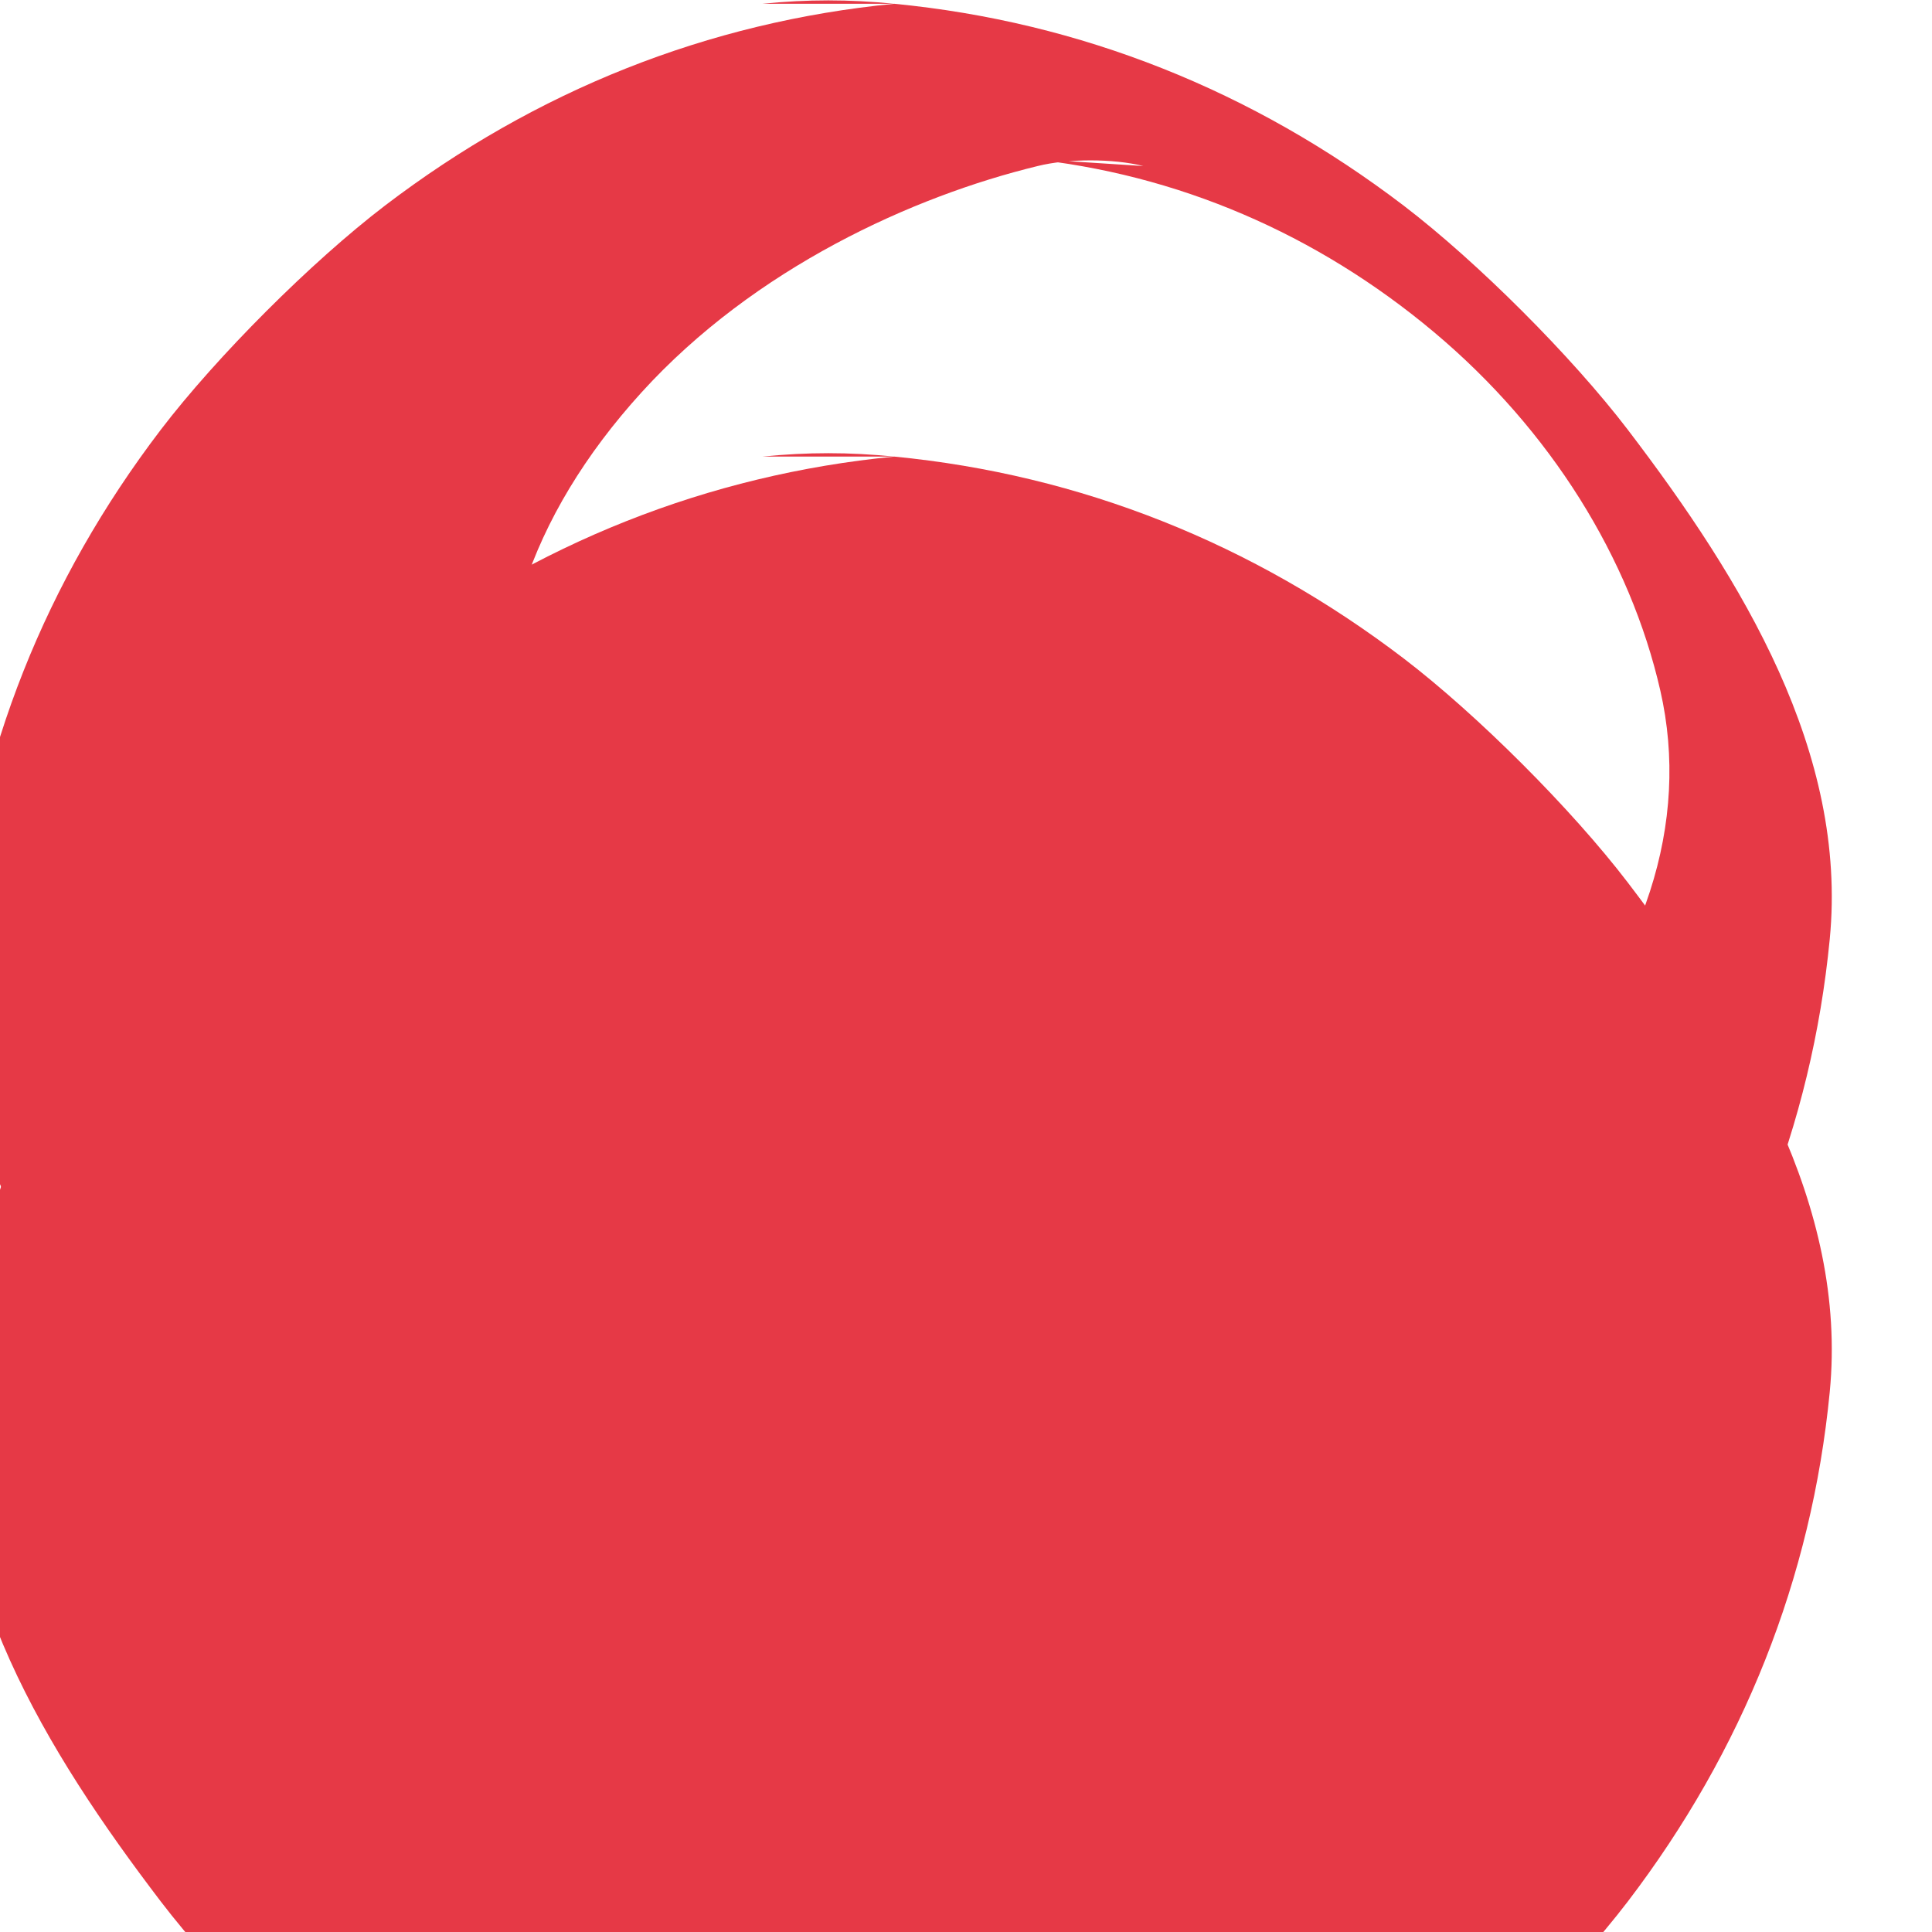
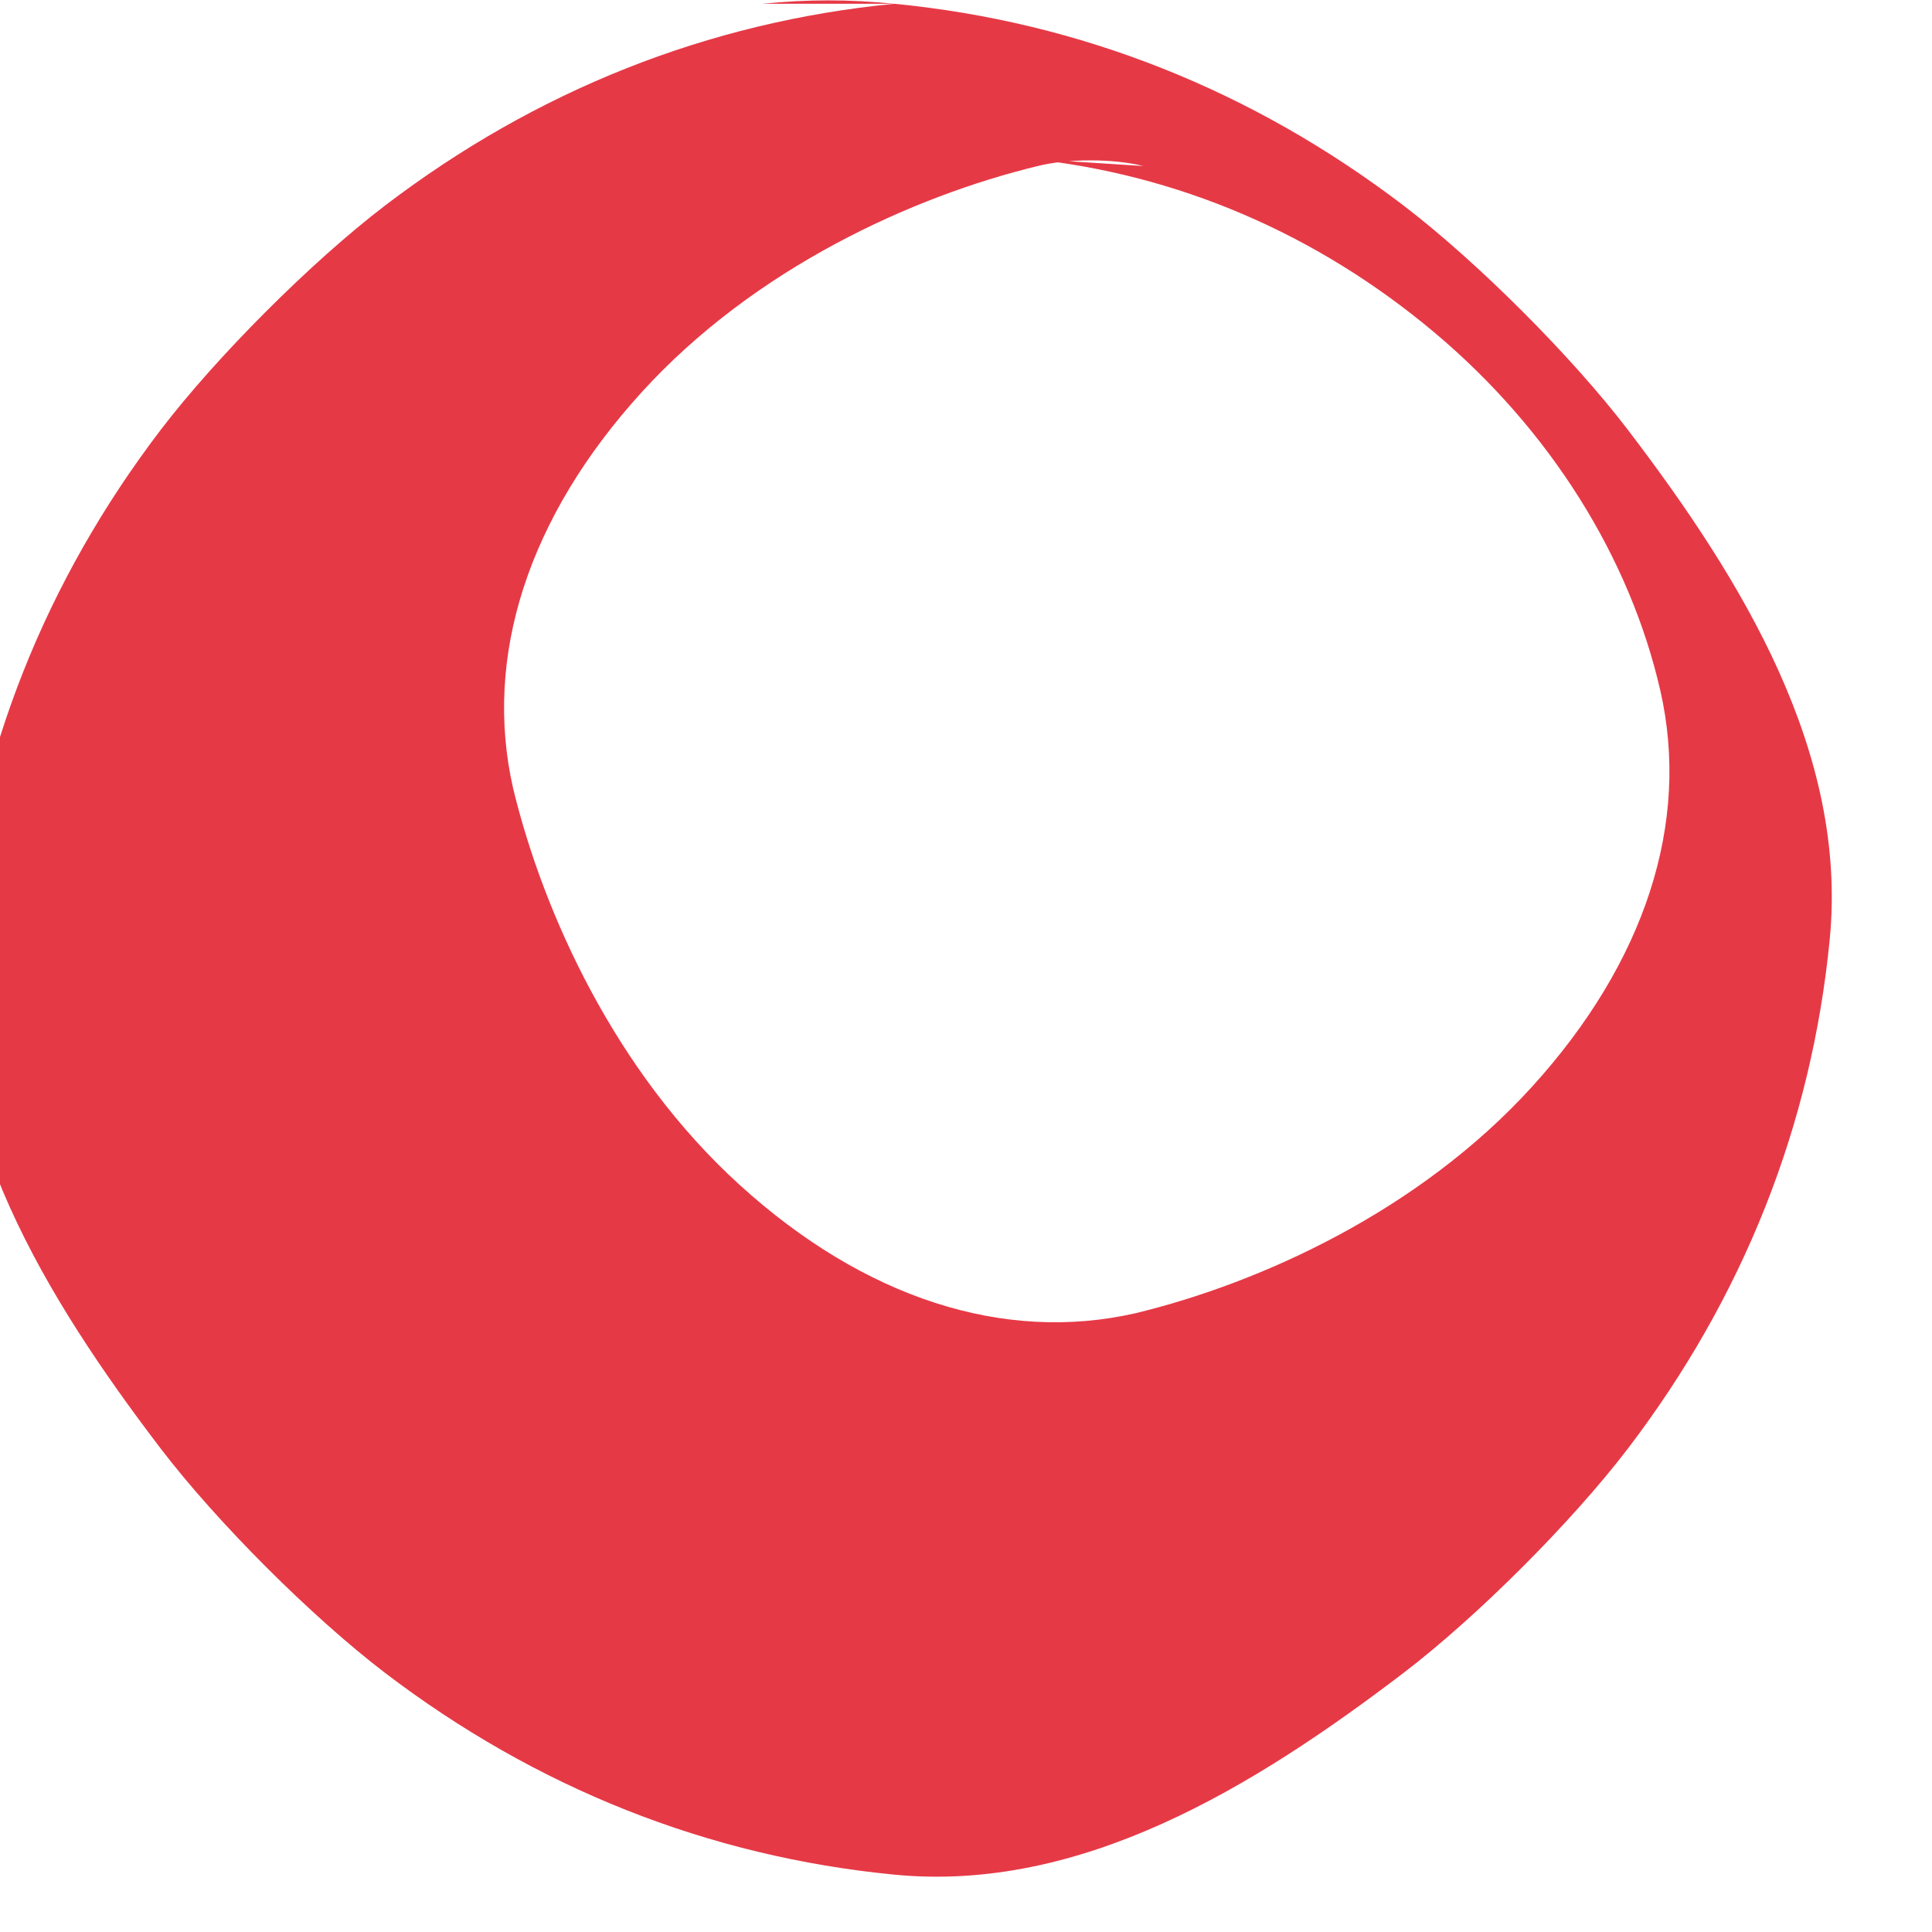
<svg xmlns="http://www.w3.org/2000/svg" version="1.0" width="512pt" height="512pt" viewBox="0 0 512 512" preserveAspectRatio="xMidYMid meet">
  <g transform="translate(0,512) scale(0.1,-0.1)" fill="#e63946" stroke="none">
    <path d="M2370 5110 c-494 -48 -950 -230 -1350 -535 -195 -149 -445 -399 -594 -594 -305 -400 -487 -856 -535 -1350 -48 -494 230 -950 535 -1350 149 -195 399 -445 594 -594 400 -305 856 -487 1350 -535 494 -48 950 230 1350 535 195 149 445 399 594 594 305 400 487 856 535 1350 48 494 -230 950 -535 1350 -149 195 -399 445 -594 594 -400 305 -856 487 -1350 535 -121 12 -229 12 -350 0z m350 -410 c400 -40 770 -200 1080 -460 310 -260 520 -600 600 -950 80 -350 -40 -720 -340 -1050 -300 -330 -720 -520 -1050 -600 -350 -80 -720 40 -1050 340 -330 300 -520 720 -600 1050 -80 350 40 720 340 1050 300 330 720 520 1050 600 80 20 200 20 280 0z" />
-     <path d="M2370 3910 c-494 -48 -950 -230 -1350 -535 -195 -149 -445 -399 -594 -594 -305 -400 -487 -856 -535 -1350 -48 -494 230 -950 535 -1350 149 -195 399 -445 594 -594 400 -305 856 -487 1350 -535 494 -48 950 230 1350 535 195 149 445 399 594 594 305 400 487 856 535 1350 48 494 -230 950 -535 1350 -149 195 -399 445 -594 594 -400 305 -856 487 -1350 535 -121 12 -229 12 -350 0z" />
  </g>
</svg>